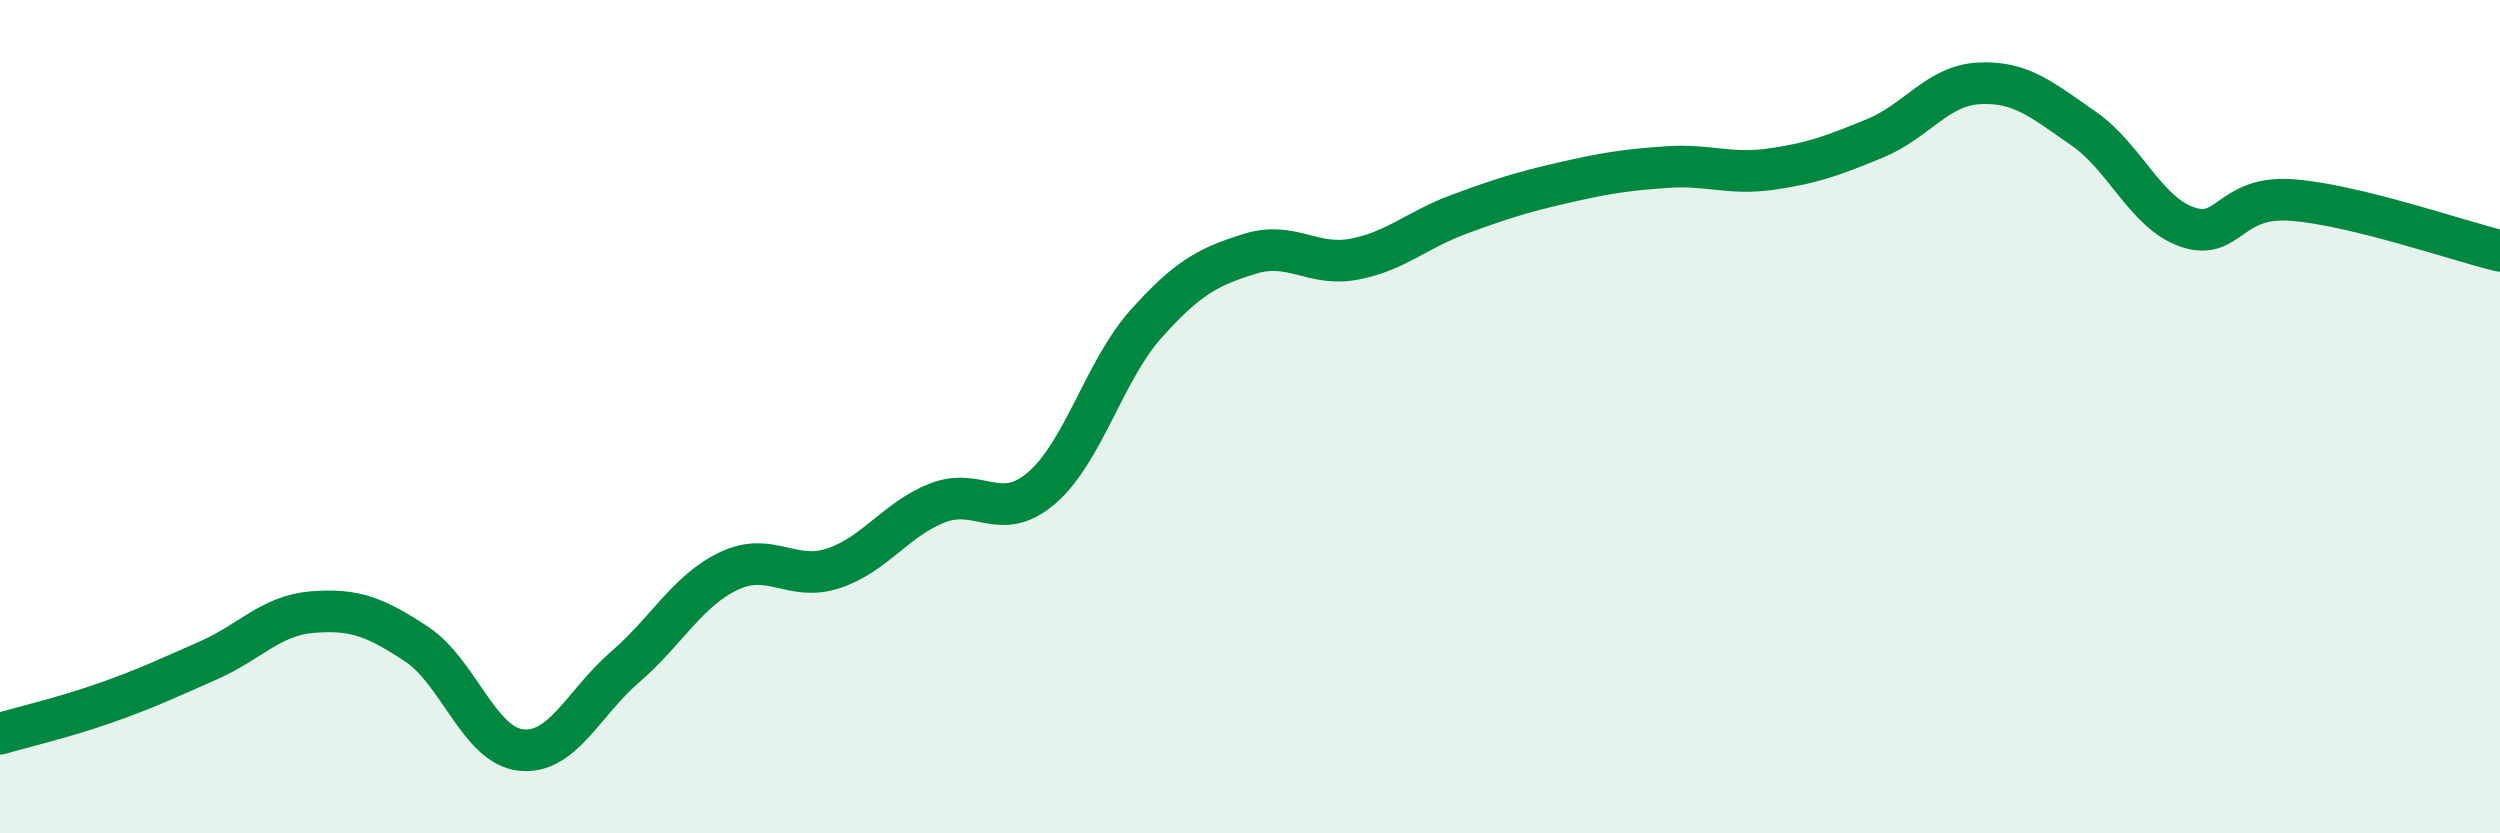
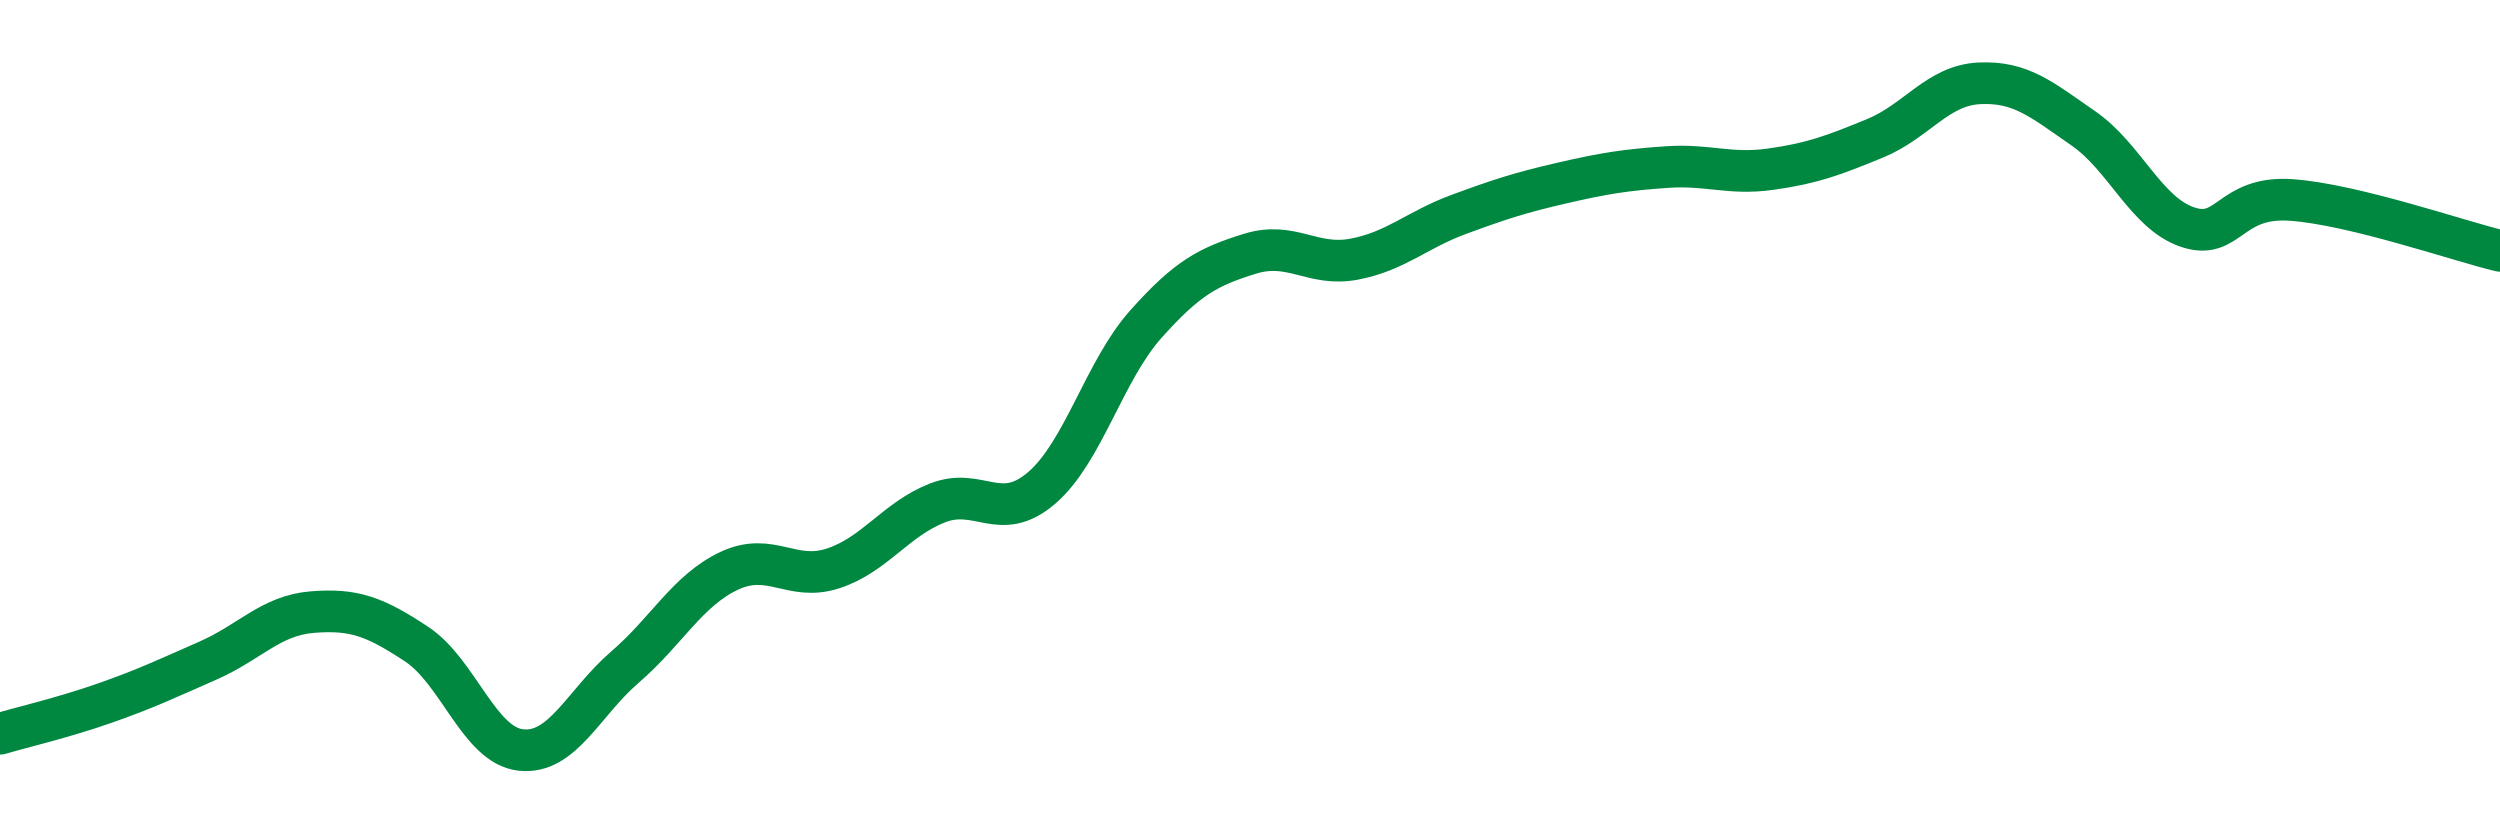
<svg xmlns="http://www.w3.org/2000/svg" width="60" height="20" viewBox="0 0 60 20">
-   <path d="M 0,17.61 C 0.5,17.46 1.5,17.23 2.5,16.88 C 3.5,16.53 4,16.29 5,15.85 C 6,15.41 6.5,14.77 7.5,14.69 C 8.5,14.61 9,14.8 10,15.46 C 11,16.12 11.5,17.89 12.5,18 C 13.5,18.11 14,16.87 15,16.01 C 16,15.15 16.5,14.17 17.5,13.7 C 18.5,13.23 19,13.97 20,13.64 C 21,13.31 21.5,12.46 22.5,12.07 C 23.5,11.68 24,12.57 25,11.71 C 26,10.85 26.5,8.9 27.5,7.78 C 28.5,6.66 29,6.4 30,6.09 C 31,5.78 31.5,6.41 32.5,6.22 C 33.5,6.03 34,5.52 35,5.15 C 36,4.78 36.5,4.62 37.5,4.39 C 38.5,4.16 39,4.08 40,4.01 C 41,3.94 41.5,4.2 42.5,4.06 C 43.5,3.92 44,3.73 45,3.32 C 46,2.91 46.5,2.05 47.5,2 C 48.5,1.95 49,2.39 50,3.08 C 51,3.77 51.5,5.11 52.5,5.45 C 53.5,5.79 53.5,4.69 55,4.8 C 56.5,4.91 59,5.78 60,6.02L60 20L0 20Z" fill="#008740" opacity="0.1" stroke-linecap="round" stroke-linejoin="round" />
  <path d="M 0,17.61 C 0.5,17.46 1.5,17.23 2.5,16.88 C 3.5,16.53 4,16.29 5,15.85 C 6,15.41 6.5,14.77 7.5,14.69 C 8.5,14.61 9,14.8 10,15.46 C 11,16.12 11.5,17.89 12.5,18 C 13.5,18.11 14,16.87 15,16.01 C 16,15.15 16.5,14.17 17.5,13.7 C 18.5,13.23 19,13.97 20,13.64 C 21,13.31 21.5,12.46 22.5,12.07 C 23.5,11.68 24,12.57 25,11.71 C 26,10.85 26.5,8.9 27.5,7.78 C 28.5,6.66 29,6.4 30,6.09 C 31,5.78 31.5,6.41 32.5,6.22 C 33.5,6.03 34,5.52 35,5.15 C 36,4.78 36.5,4.62 37.5,4.39 C 38.5,4.16 39,4.08 40,4.01 C 41,3.94 41.5,4.2 42.5,4.06 C 43.5,3.92 44,3.73 45,3.32 C 46,2.91 46.5,2.05 47.5,2 C 48.5,1.95 49,2.39 50,3.08 C 51,3.77 51.5,5.11 52.5,5.45 C 53.5,5.79 53.5,4.69 55,4.8 C 56.5,4.91 59,5.78 60,6.02" stroke="#008740" stroke-width="1" fill="none" stroke-linecap="round" stroke-linejoin="round" />
</svg>